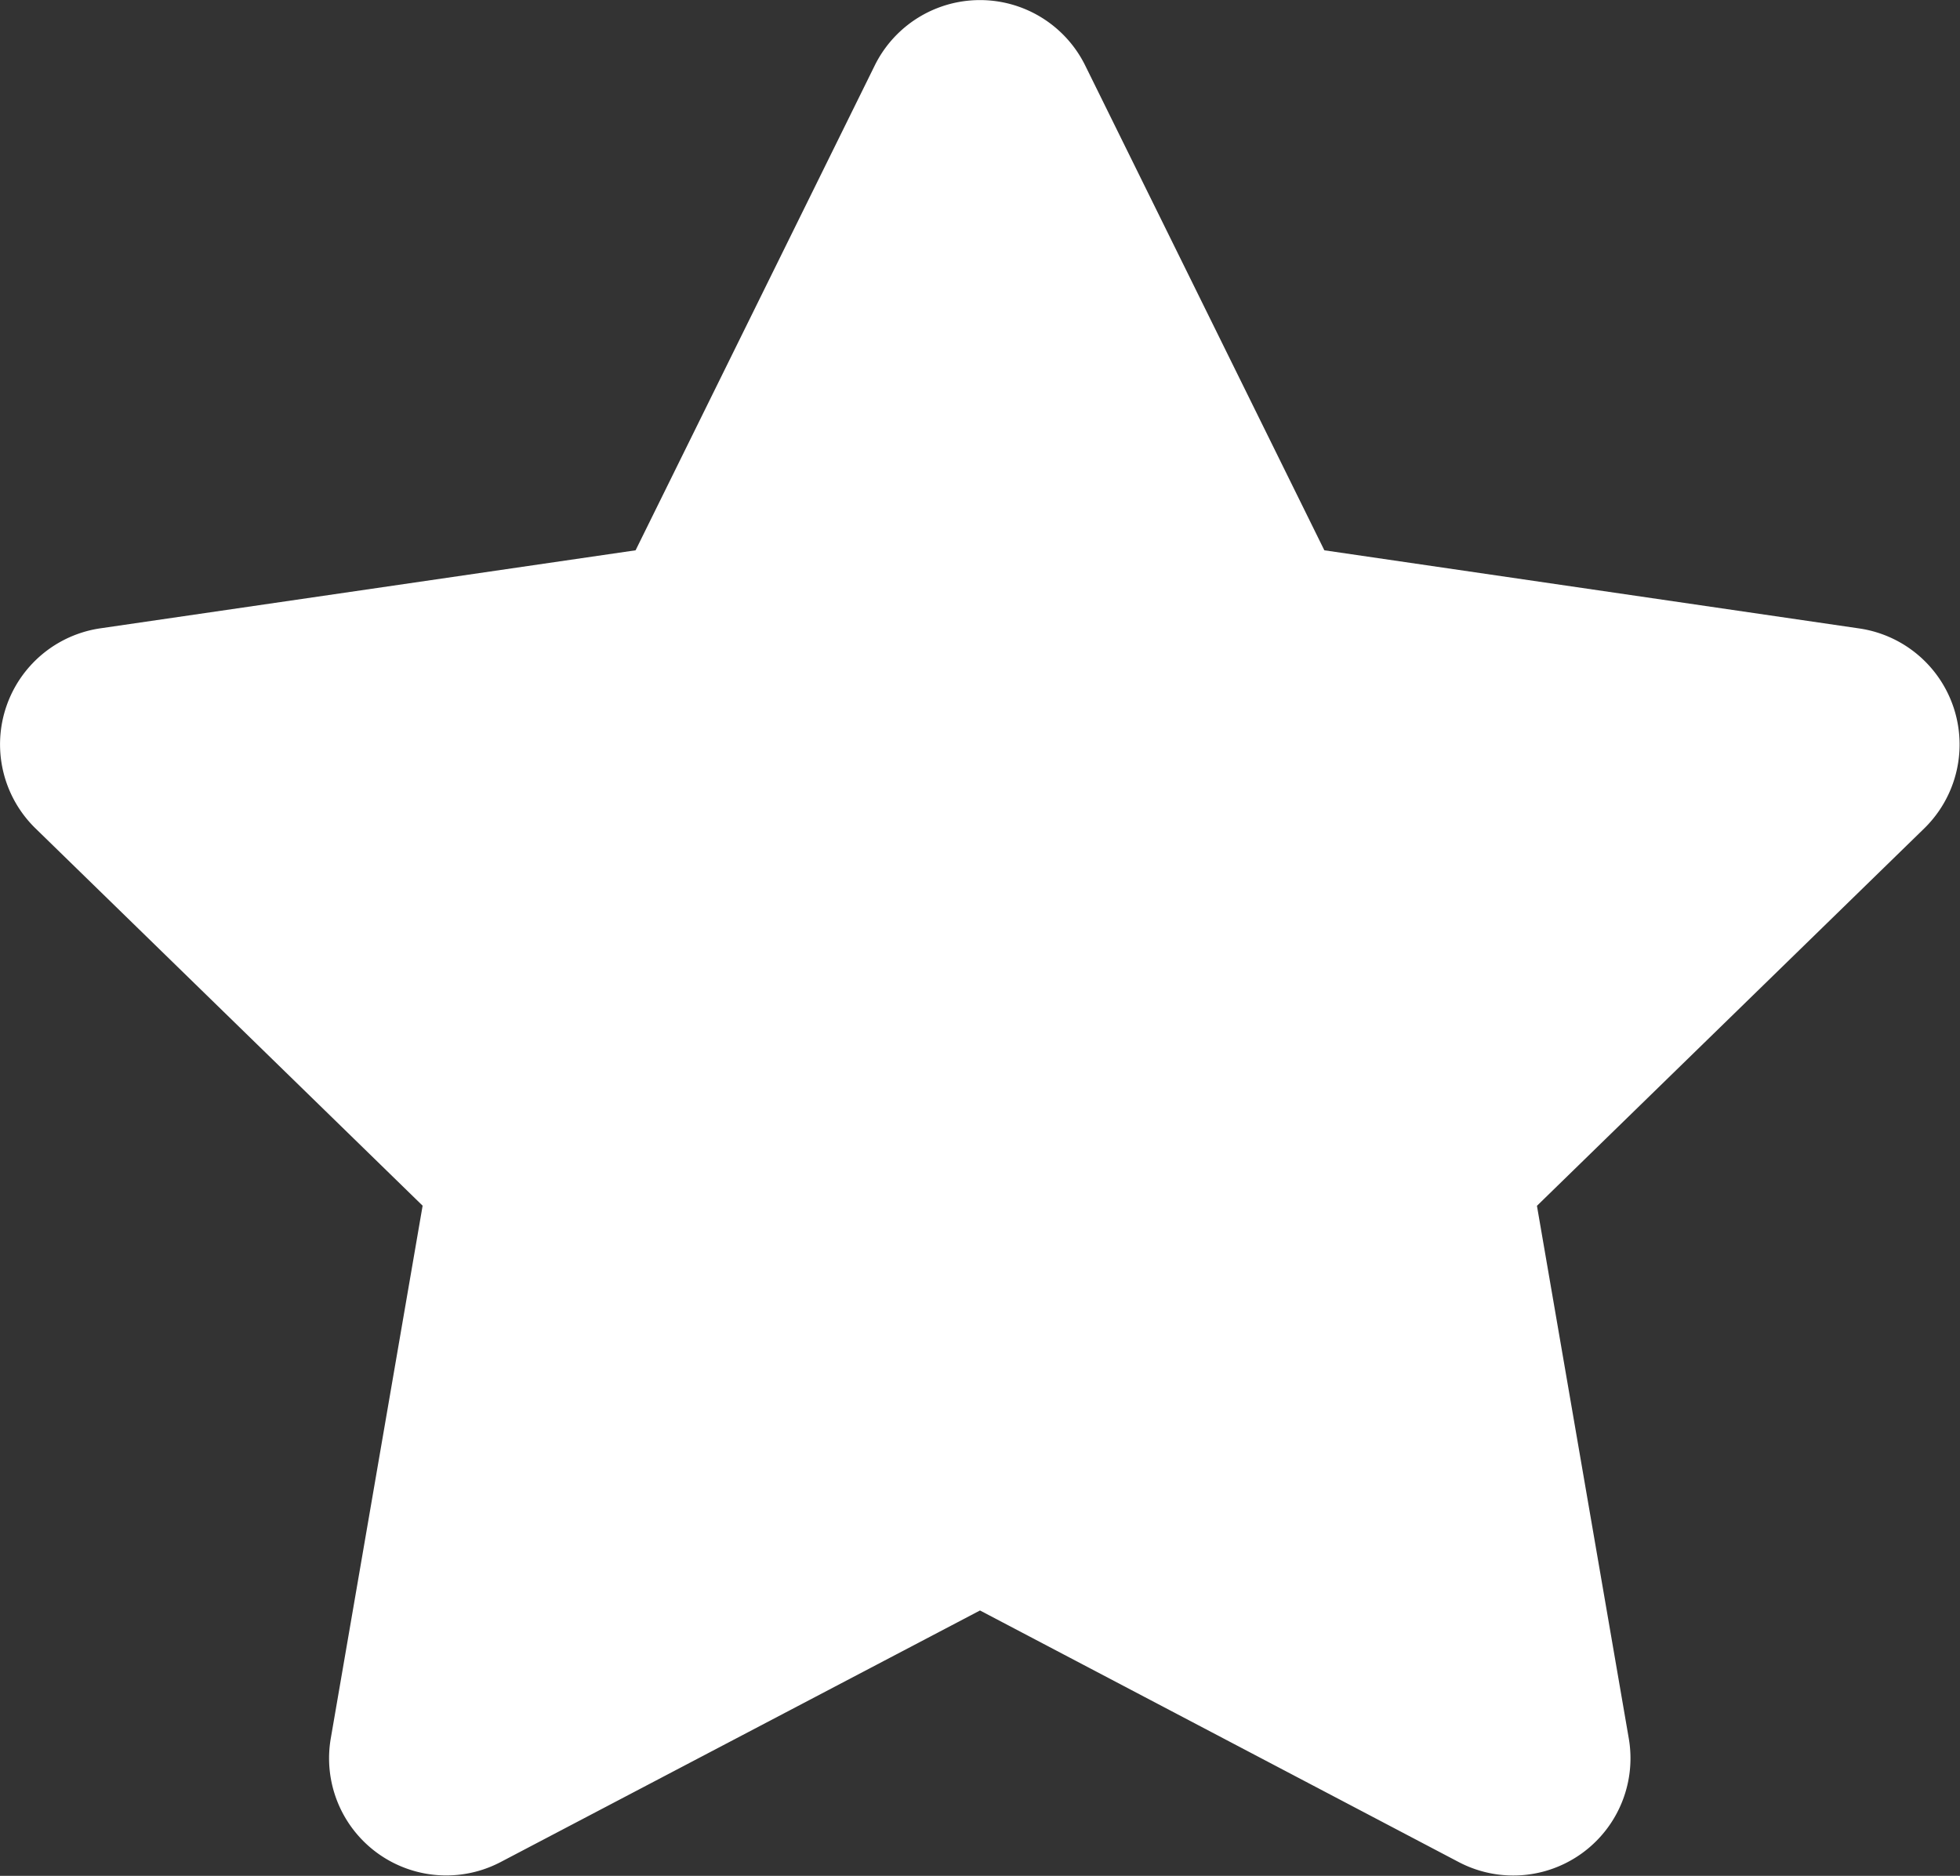
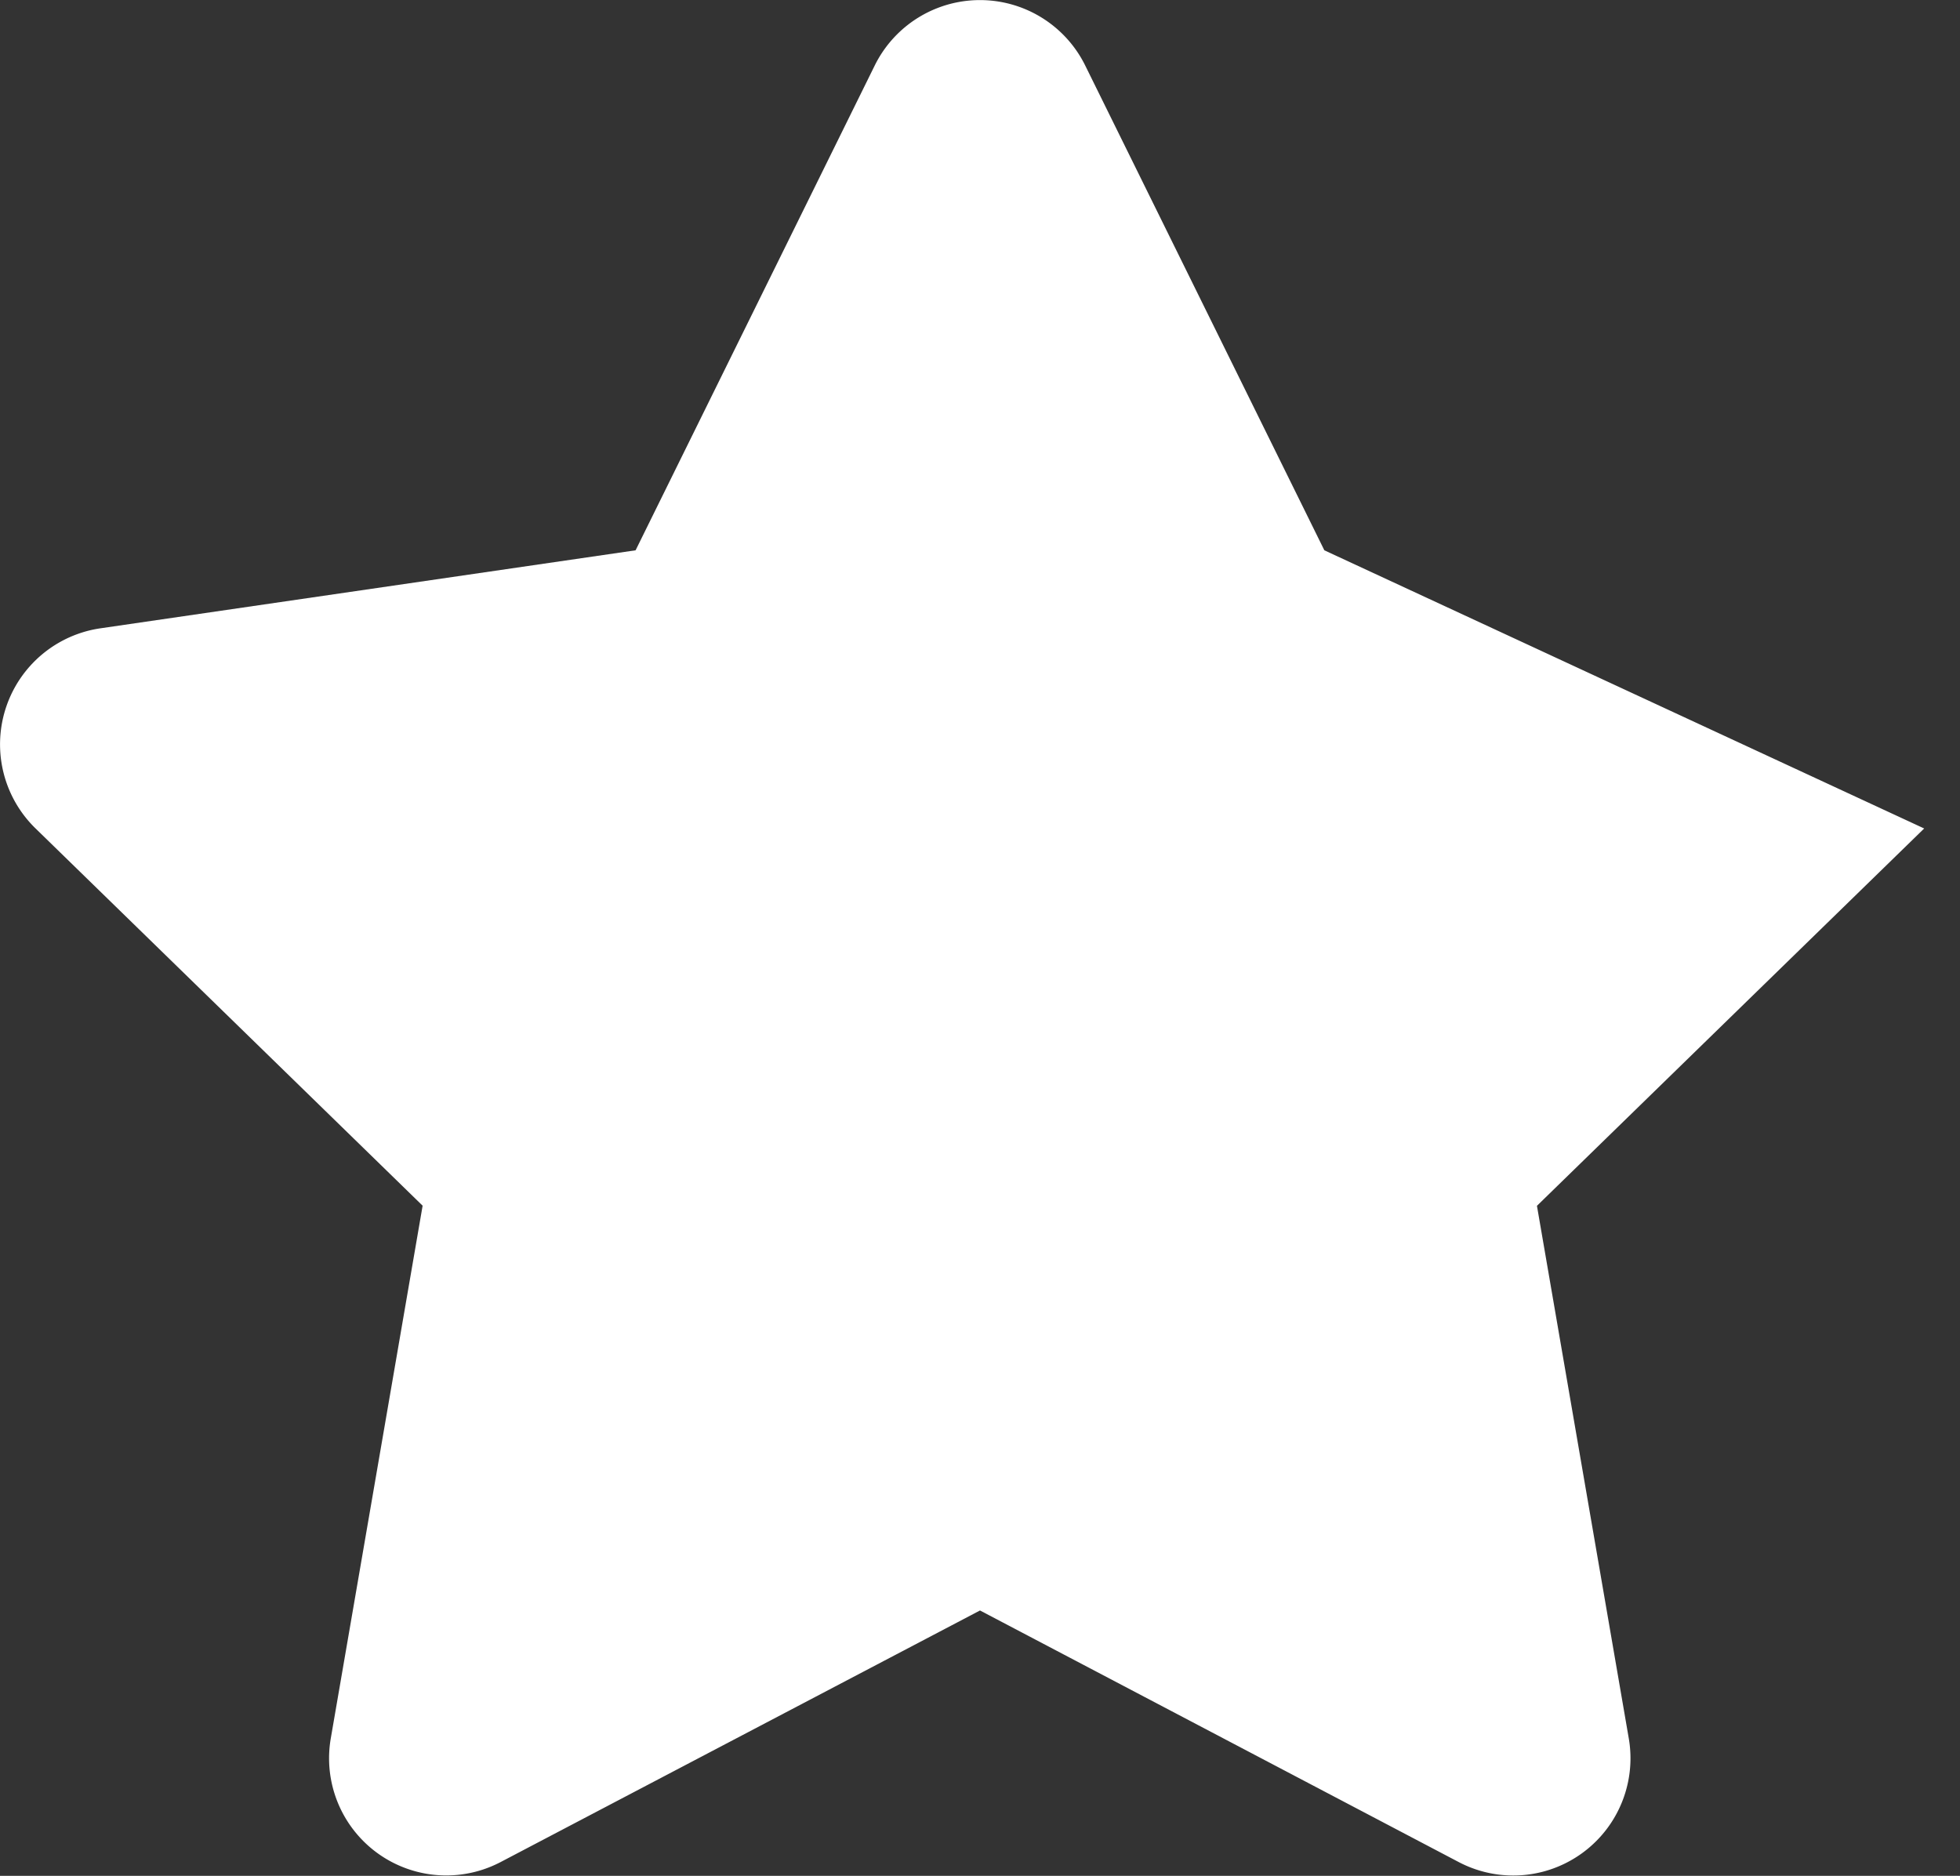
<svg xmlns="http://www.w3.org/2000/svg" width="32" height="30.628" viewBox="0 0 32 30.628">
  <rect x="0" y="0" width="32" height="30.628" fill="#333333" stroke="none" />
-   <path id="star-solid" d="M34.783,1.053,30.877,8.972l-8.739,1.274a1.915,1.915,0,0,0-1.059,3.266L27.4,19.673l-1.5,8.7a1.913,1.913,0,0,0,2.775,2.016L36.5,26.282l7.818,4.109a1.914,1.914,0,0,0,2.775-2.016l-1.5-8.7,6.322-6.161a1.915,1.915,0,0,0-1.059-3.266L42.122,8.972,38.216,1.053a1.916,1.916,0,0,0-3.433,0Z" transform="translate(-20.5 0.013)" fill="#fff" />
+   <path id="star-solid" d="M34.783,1.053,30.877,8.972l-8.739,1.274a1.915,1.915,0,0,0-1.059,3.266L27.4,19.673l-1.5,8.7a1.913,1.913,0,0,0,2.775,2.016L36.5,26.282l7.818,4.109a1.914,1.914,0,0,0,2.775-2.016l-1.5-8.7,6.322-6.161L42.122,8.972,38.216,1.053a1.916,1.916,0,0,0-3.433,0Z" transform="translate(-20.5 0.013)" fill="#fff" />
</svg>